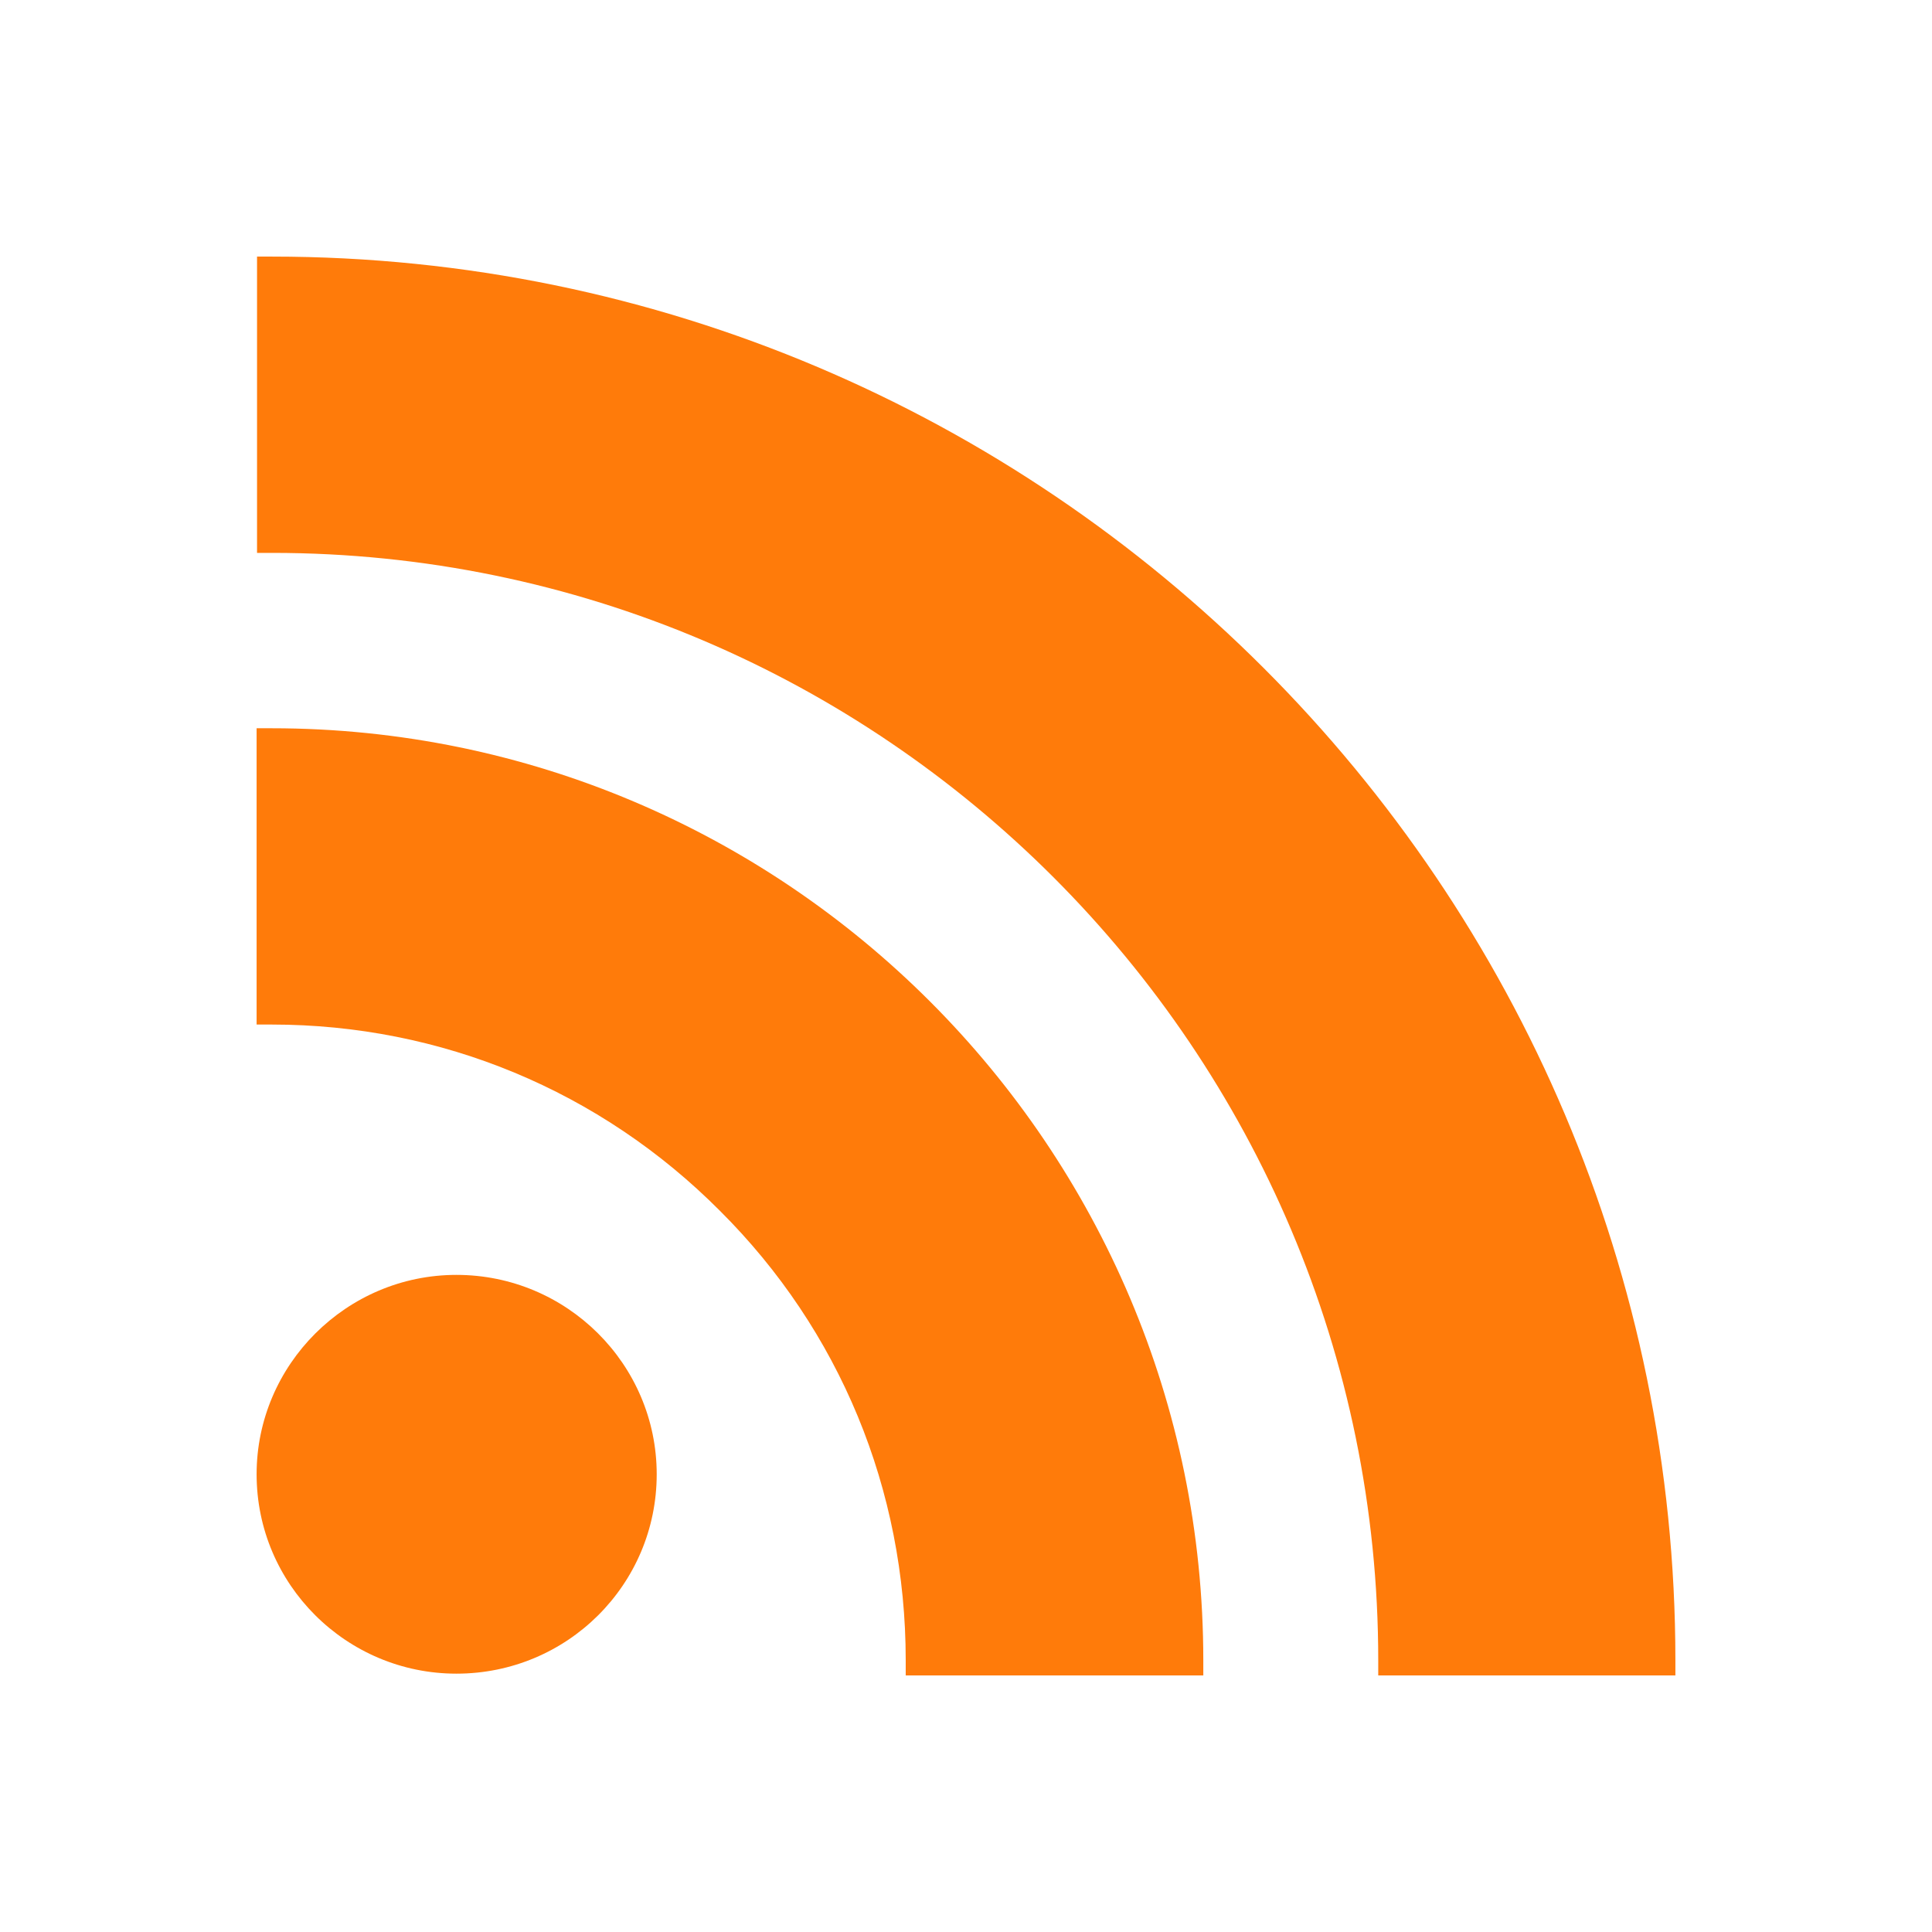
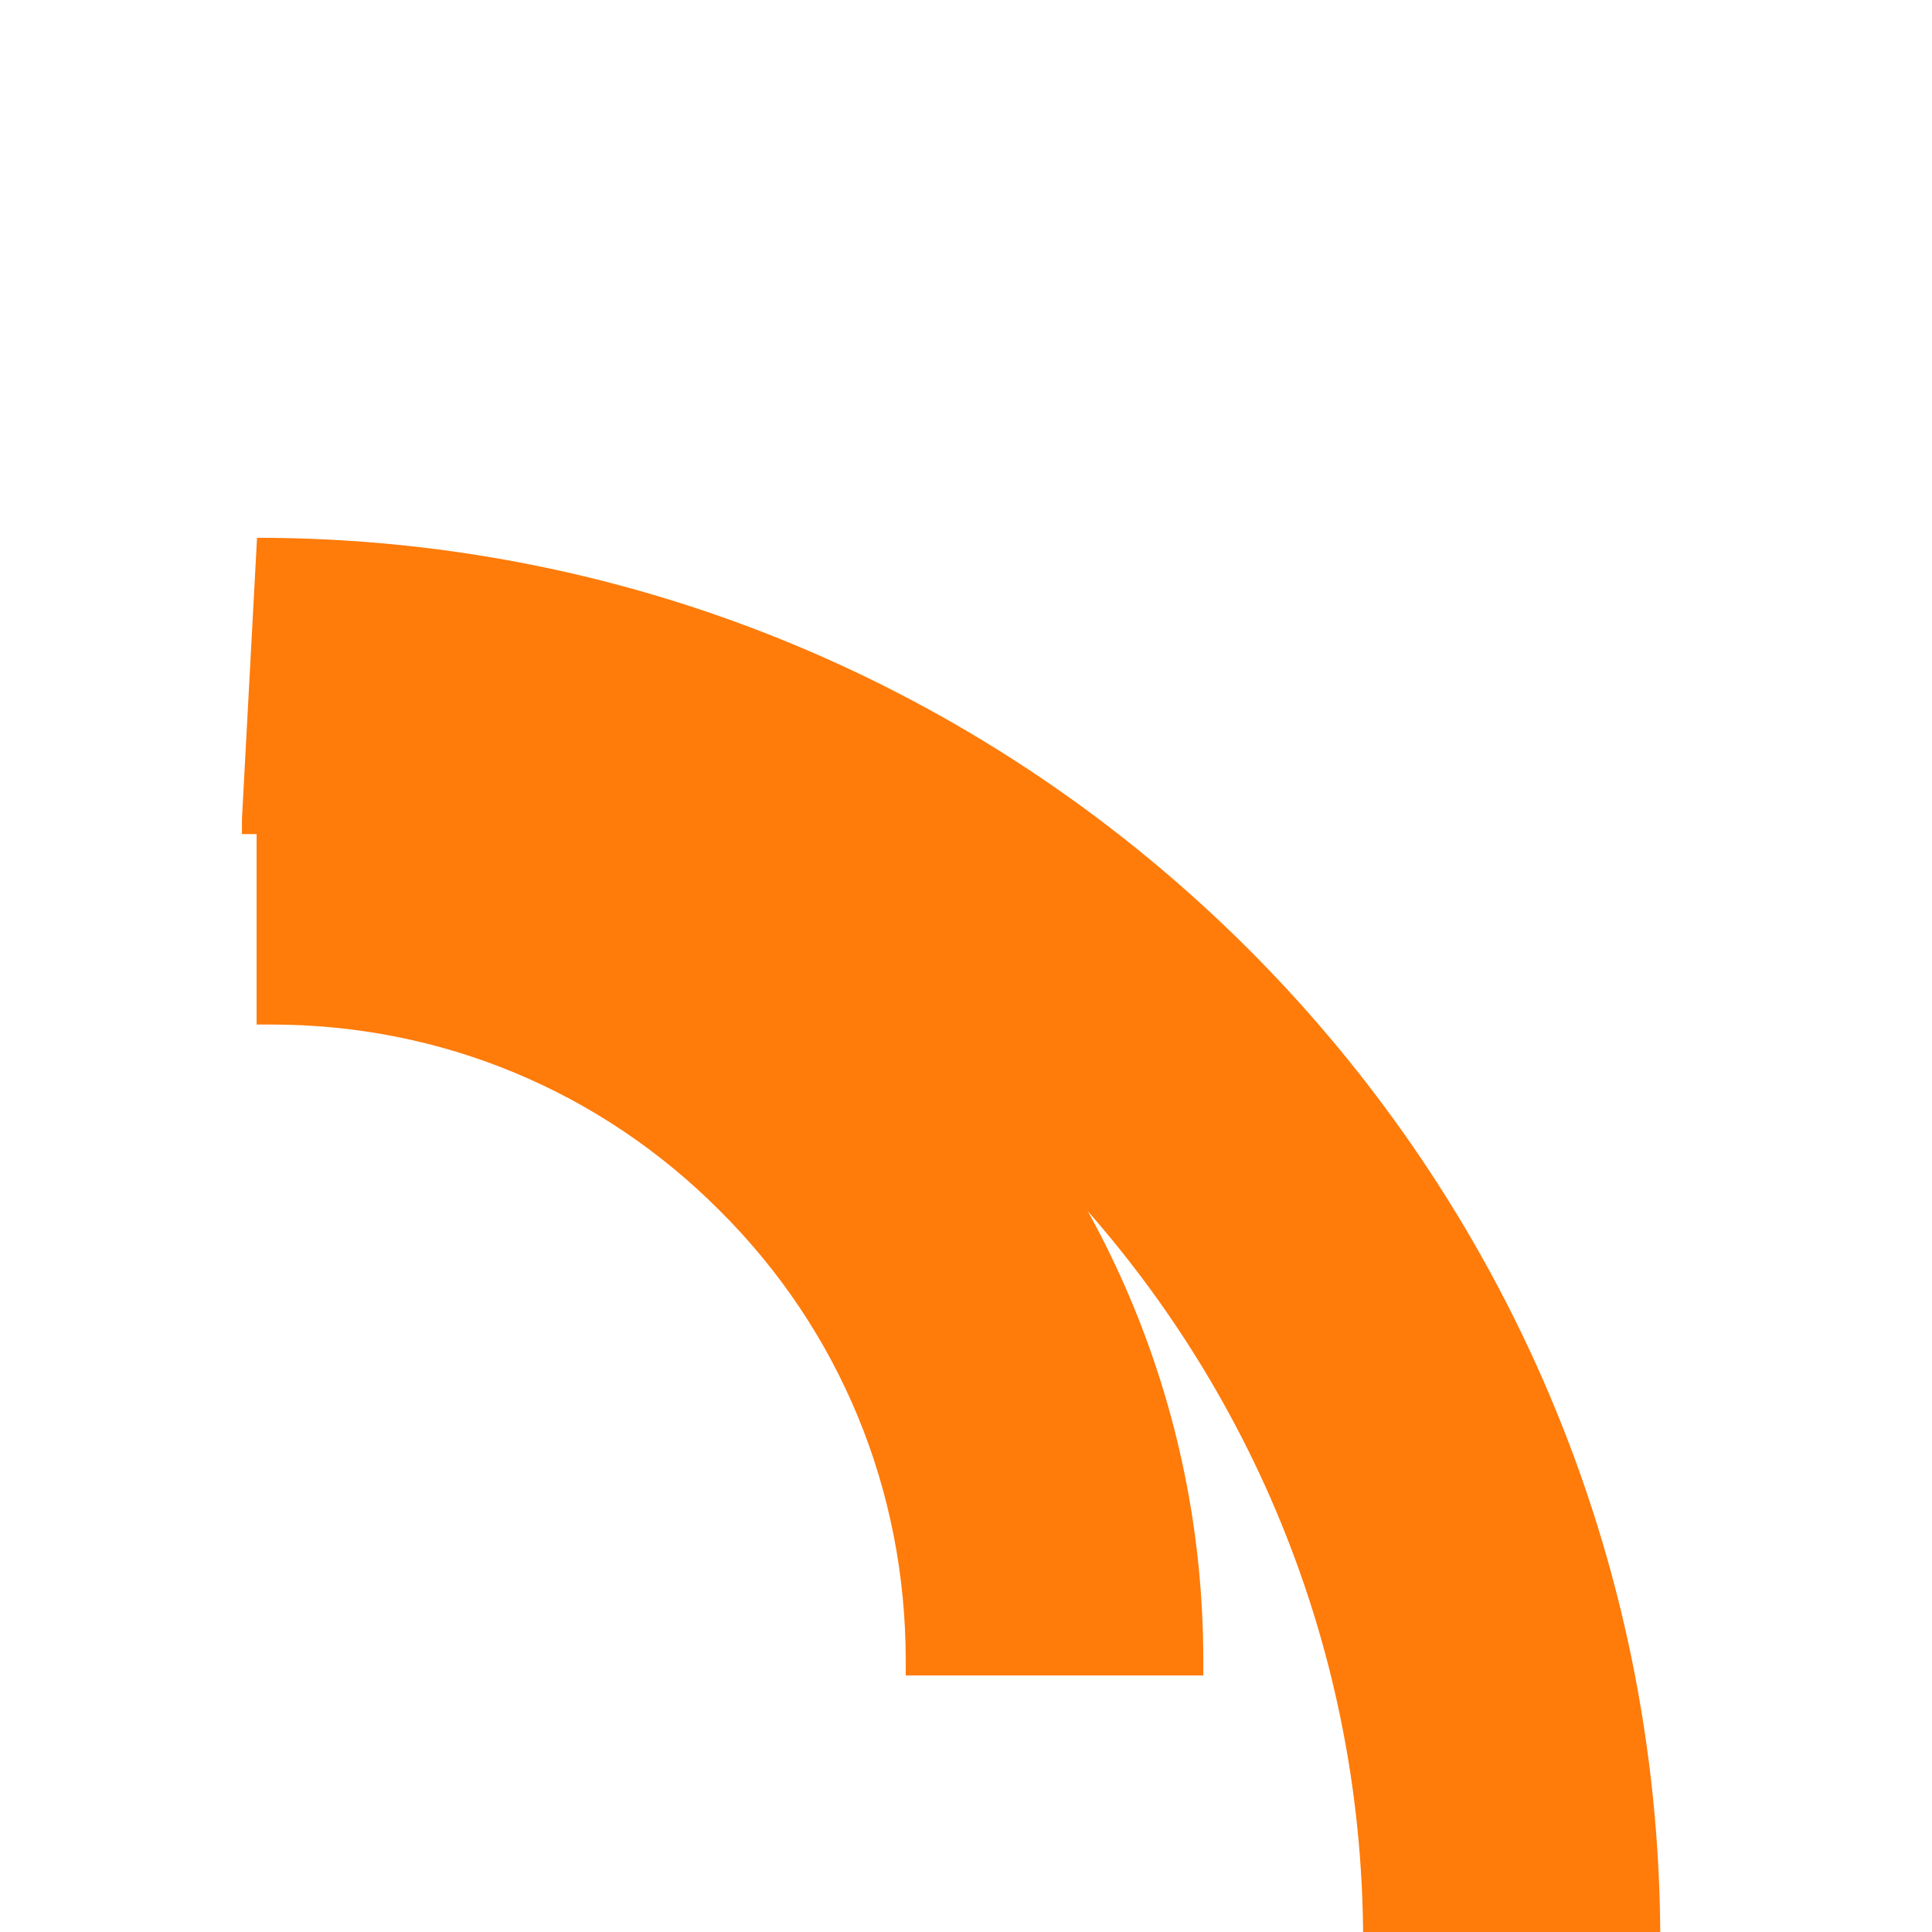
<svg xmlns="http://www.w3.org/2000/svg" height="2048px" style="shape-rendering:geometricPrecision; text-rendering:geometricPrecision; image-rendering:optimizeQuality; fill-rule:evenodd; clip-rule:evenodd" viewBox="0 0 2048 2048" width="2048px" xml:space="preserve">
  <defs>
    <style type="text/css">
   
    .fil1 {fill:none}
    .fil0 {fill:#FF7B0A;fill-rule:nonzero}
   
  </style>
  </defs>
  <g id="Layer_x0020_1">
-     <path class="fil0" d="M272.471 570.08l0 -282.079 0 -16 16 0c410.031,0 781.933,166.909 1051.34,436.402 269.336,269.426 436.174,641.389 436.174,1051.6l0 16 -16 0 -282.992 0 -16 0 0 -16c0,-323.56 -131.538,-617.092 -343.903,-829.707 -212.277,-212.528 -505.373,-344.214 -828.617,-344.214l-16 0 0 -16z" />
+     <path class="fil0" d="M272.471 570.08c410.031,0 781.933,166.909 1051.34,436.402 269.336,269.426 436.174,641.389 436.174,1051.6l0 16 -16 0 -282.992 0 -16 0 0 -16c0,-323.56 -131.538,-617.092 -343.903,-829.707 -212.277,-212.528 -505.373,-344.214 -828.617,-344.214l-16 0 0 -16z" />
    <path class="fil0" d="M272.015 1070.06l0 -282.079 0 -16 16 0c272.262,0 519.128,110.832 697.959,289.753 178.833,178.923 289.576,425.934 289.576,698.269l0 16 -16 0 -283.448 0 -16 0 0 -16c0,-90.402 -17.458,-177.951 -50.831,-258.675 -33.32,-80.595 -82.527,-154.512 -146.086,-217.8l-0.063 -0.063c-63.341,-63.611 -137.25,-112.971 -217.764,-146.432 -80.446,-33.434 -167.549,-50.973 -257.342,-50.973l-16 0 0 -16z" />
-     <path class="fil0" d="M334.294 1413.49c38.385,-38.288 91.319,-62.061 149.555,-62.061 58.608,0 111.582,23.705 149.961,61.899 38.531,38.347 62.327,91.269 62.327,149.444 0,58.492 -23.713,111.332 -62.13,149.569 -38.401,38.222 -91.458,61.807 -150.158,61.807 -58.326,0 -111.345,-23.652 -149.751,-61.969 -38.317,-38.228 -62.082,-90.999 -62.082,-149.407 0,-58.093 23.848,-110.946 62.278,-149.282z" />
  </g>
-   <rect class="fil1" height="2048" width="2048" />
</svg>